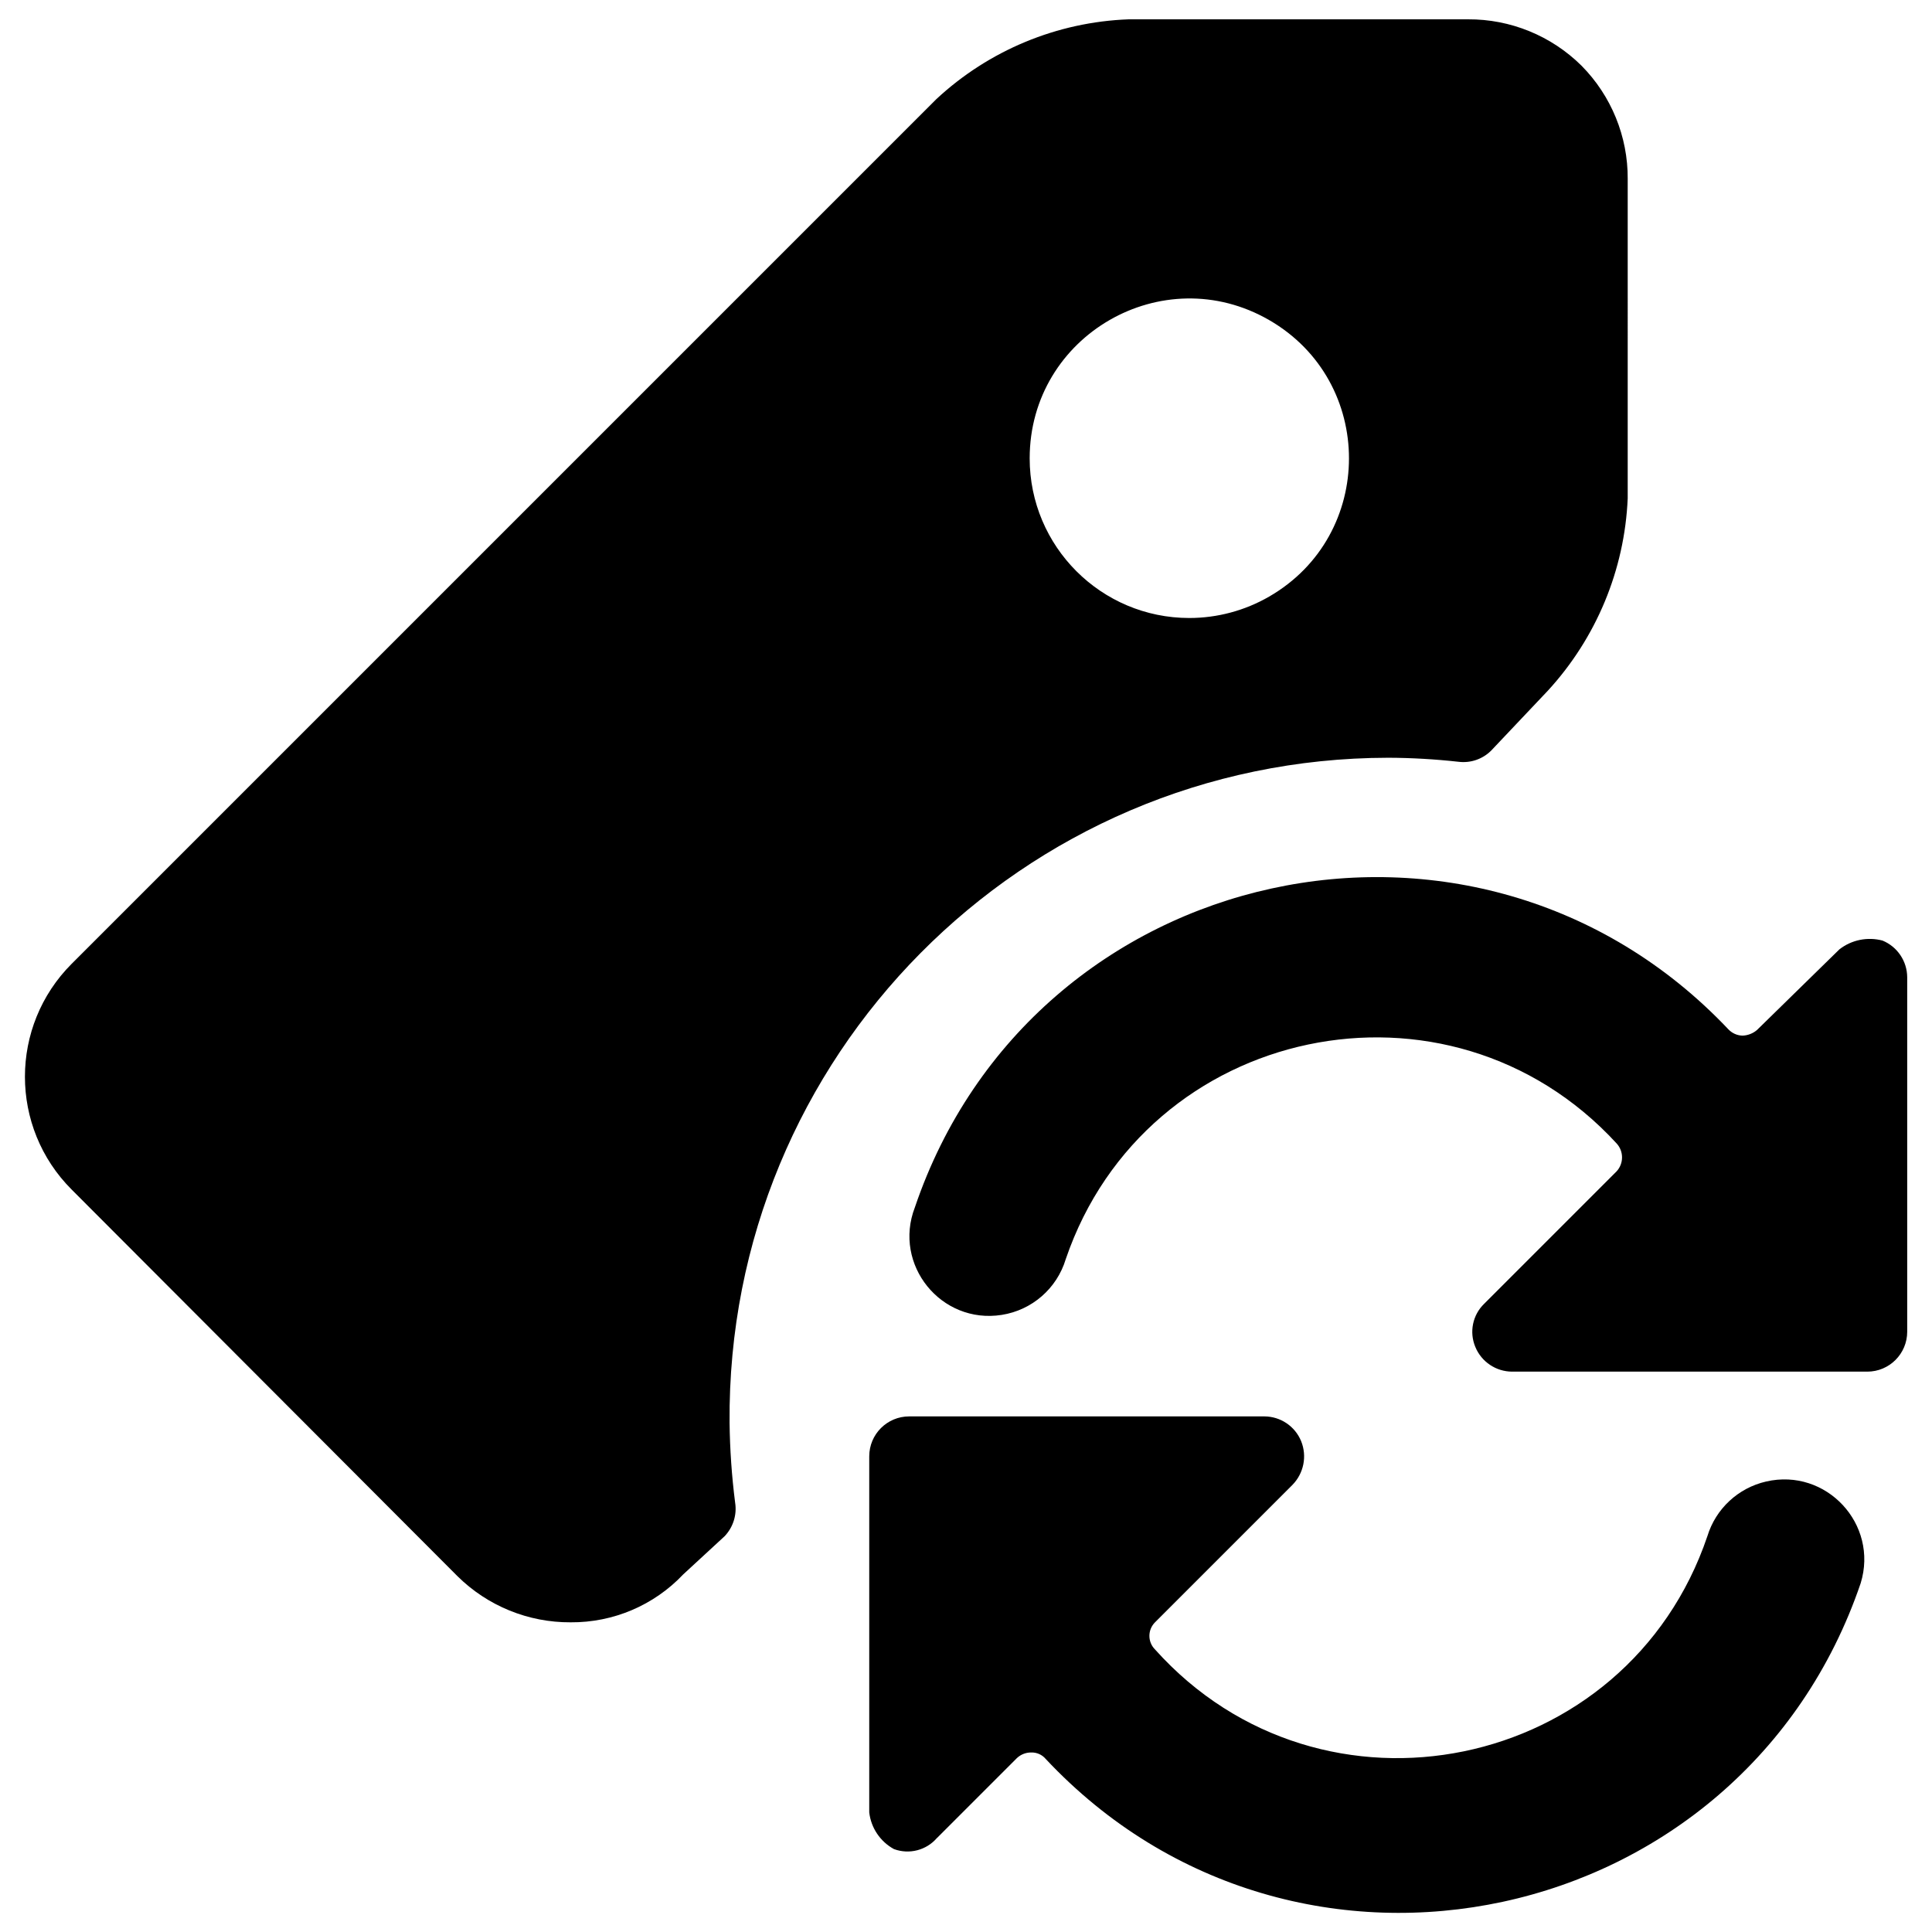
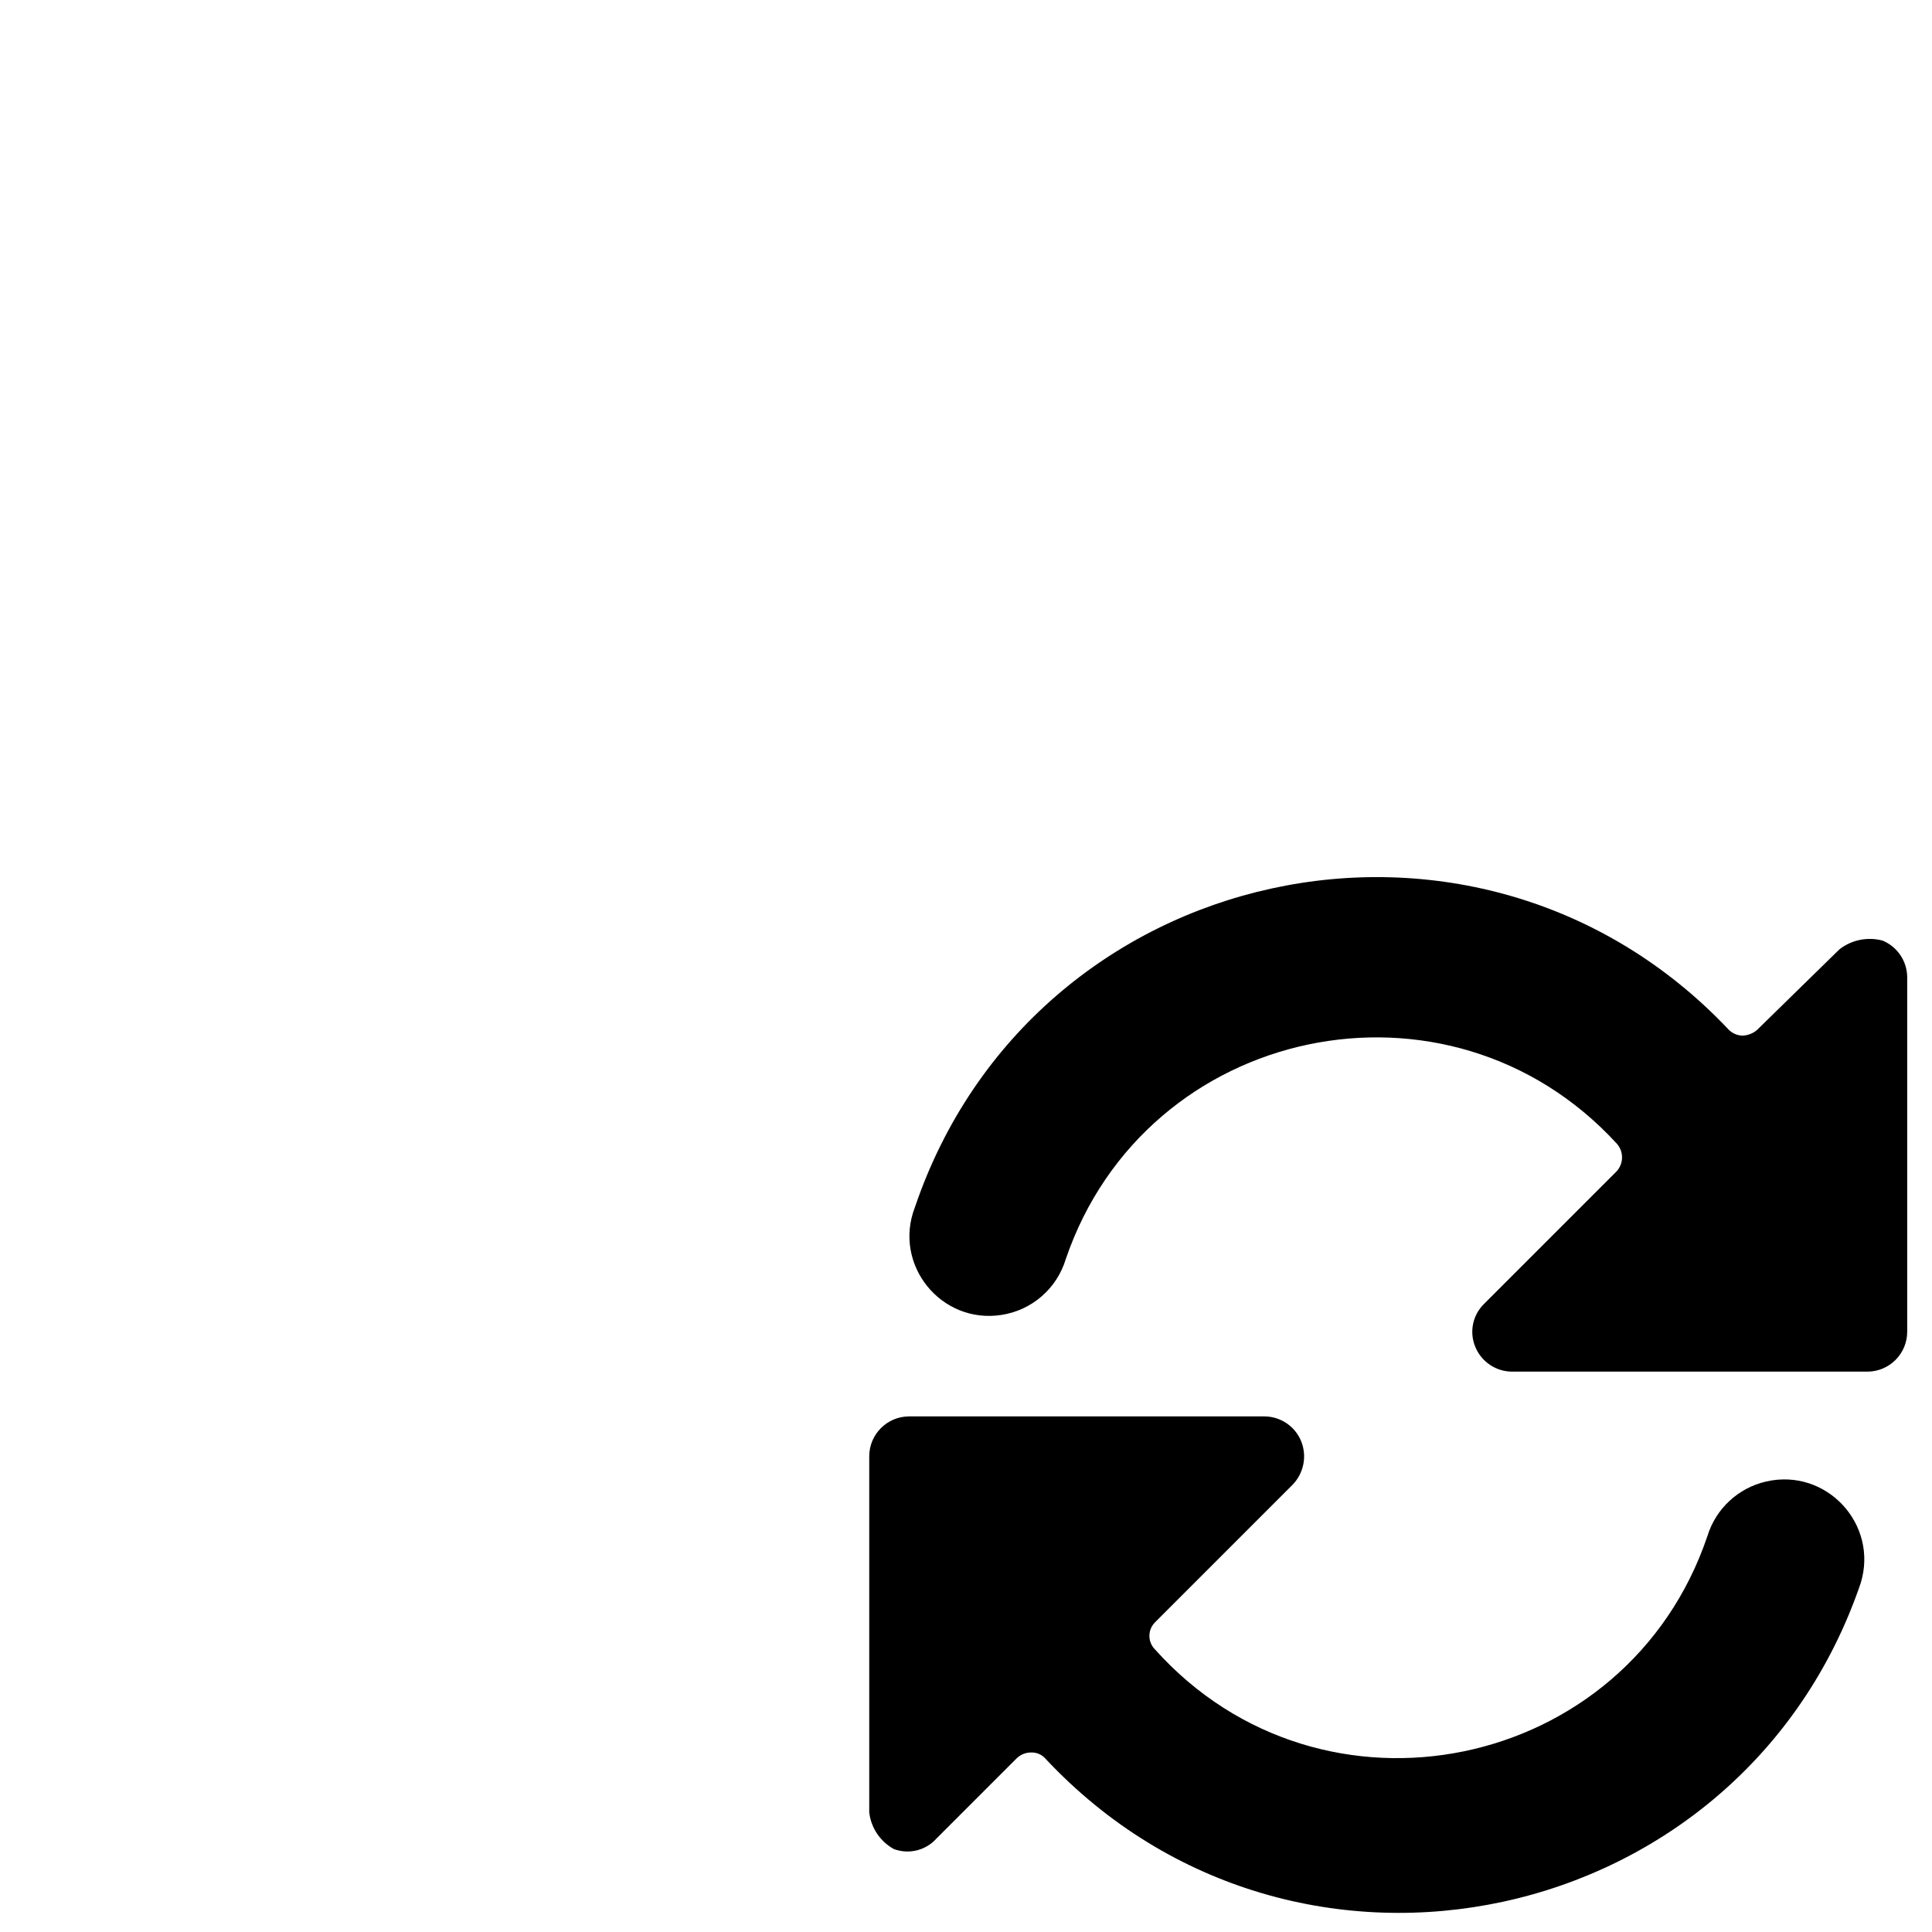
<svg xmlns="http://www.w3.org/2000/svg" viewBox="0 0 24 24" id="Tags-Refresh--Streamline-Ultimate">
  <desc>
    Tags Refresh Streamline Icon: https://streamlinehq.com
  </desc>
  <g id="Tags-Refresh--Streamline-Ultimate.svg">
-     <path d="M17.244 9.413c0.292 0.001 0.583 0.018 0.873 0.05 0.15 0.019 0.3 -0.032 0.407 -0.139l0.704 -0.744c0.602 -0.655 0.954 -1.501 0.992 -2.39V2.223c0.003 -0.527 -0.204 -1.034 -0.575 -1.408C19.27 0.444 18.763 0.237 18.236 0.24h-4.215c-0.89 0.033 -1.738 0.385 -2.39 0.992l-10.74 10.74c-0.775 0.775 -0.775 2.032 0 2.806l4.79 4.8c0.374 0.371 0.881 0.578 1.408 0.575 0.528 0.004 1.035 -0.211 1.398 -0.595l0.516 -0.476c0.105 -0.112 0.153 -0.265 0.129 -0.416 -0.042 -0.329 -0.065 -0.66 -0.069 -0.992 -0.038 -4.547 3.634 -8.255 8.181 -8.261Zm-4.453 -3.719c0 -1.527 1.653 -2.481 2.975 -1.718 1.322 0.763 1.322 2.672 0 3.435 -0.301 0.174 -0.644 0.266 -0.992 0.266 -1.095 0 -1.983 -0.888 -1.983 -1.983Z" fill="#000000" stroke-width="1" />
    <path d="m11.641 22.831 0.992 -0.992c0.048 -0.045 0.112 -0.07 0.178 -0.069 0.068 -0.002 0.134 0.027 0.178 0.079 3.117 3.328 8.655 2.134 10.125 -2.182 0.225 -0.733 -0.427 -1.435 -1.175 -1.263 -0.347 0.08 -0.625 0.338 -0.729 0.678 -0.995 2.941 -4.79 3.72 -6.862 1.408 -0.093 -0.093 -0.093 -0.244 0 -0.337l1.706 -1.706c0.142 -0.144 0.185 -0.358 0.109 -0.545 -0.076 -0.185 -0.256 -0.306 -0.456 -0.307h-4.413c-0.274 0 -0.496 0.222 -0.496 0.496v4.423c0.022 0.193 0.137 0.363 0.307 0.456 0.19 0.07 0.403 0.015 0.535 -0.139Z" fill="#000000" stroke-width="1" />
    <path d="M21.826 12.795c-0.05 0.043 -0.113 0.067 -0.178 0.07 -0.068 -0.001 -0.132 -0.03 -0.178 -0.079 -3.127 -3.303 -8.644 -2.096 -10.105 2.212 -0.275 0.712 0.325 1.455 1.079 1.336 0.376 -0.059 0.685 -0.328 0.795 -0.692 0.996 -2.921 4.755 -3.711 6.843 -1.438 0.09 0.098 0.09 0.249 0 0.347l-1.646 1.646c-0.143 0.139 -0.186 0.351 -0.109 0.535 0.076 0.185 0.256 0.306 0.456 0.307h4.413c0.274 0 0.496 -0.222 0.496 -0.496v-4.403c-0.001 -0.2 -0.122 -0.38 -0.307 -0.456 -0.186 -0.049 -0.384 -0.009 -0.535 0.109Z" fill="#000000" stroke-width="1" />
  </g>
</svg>